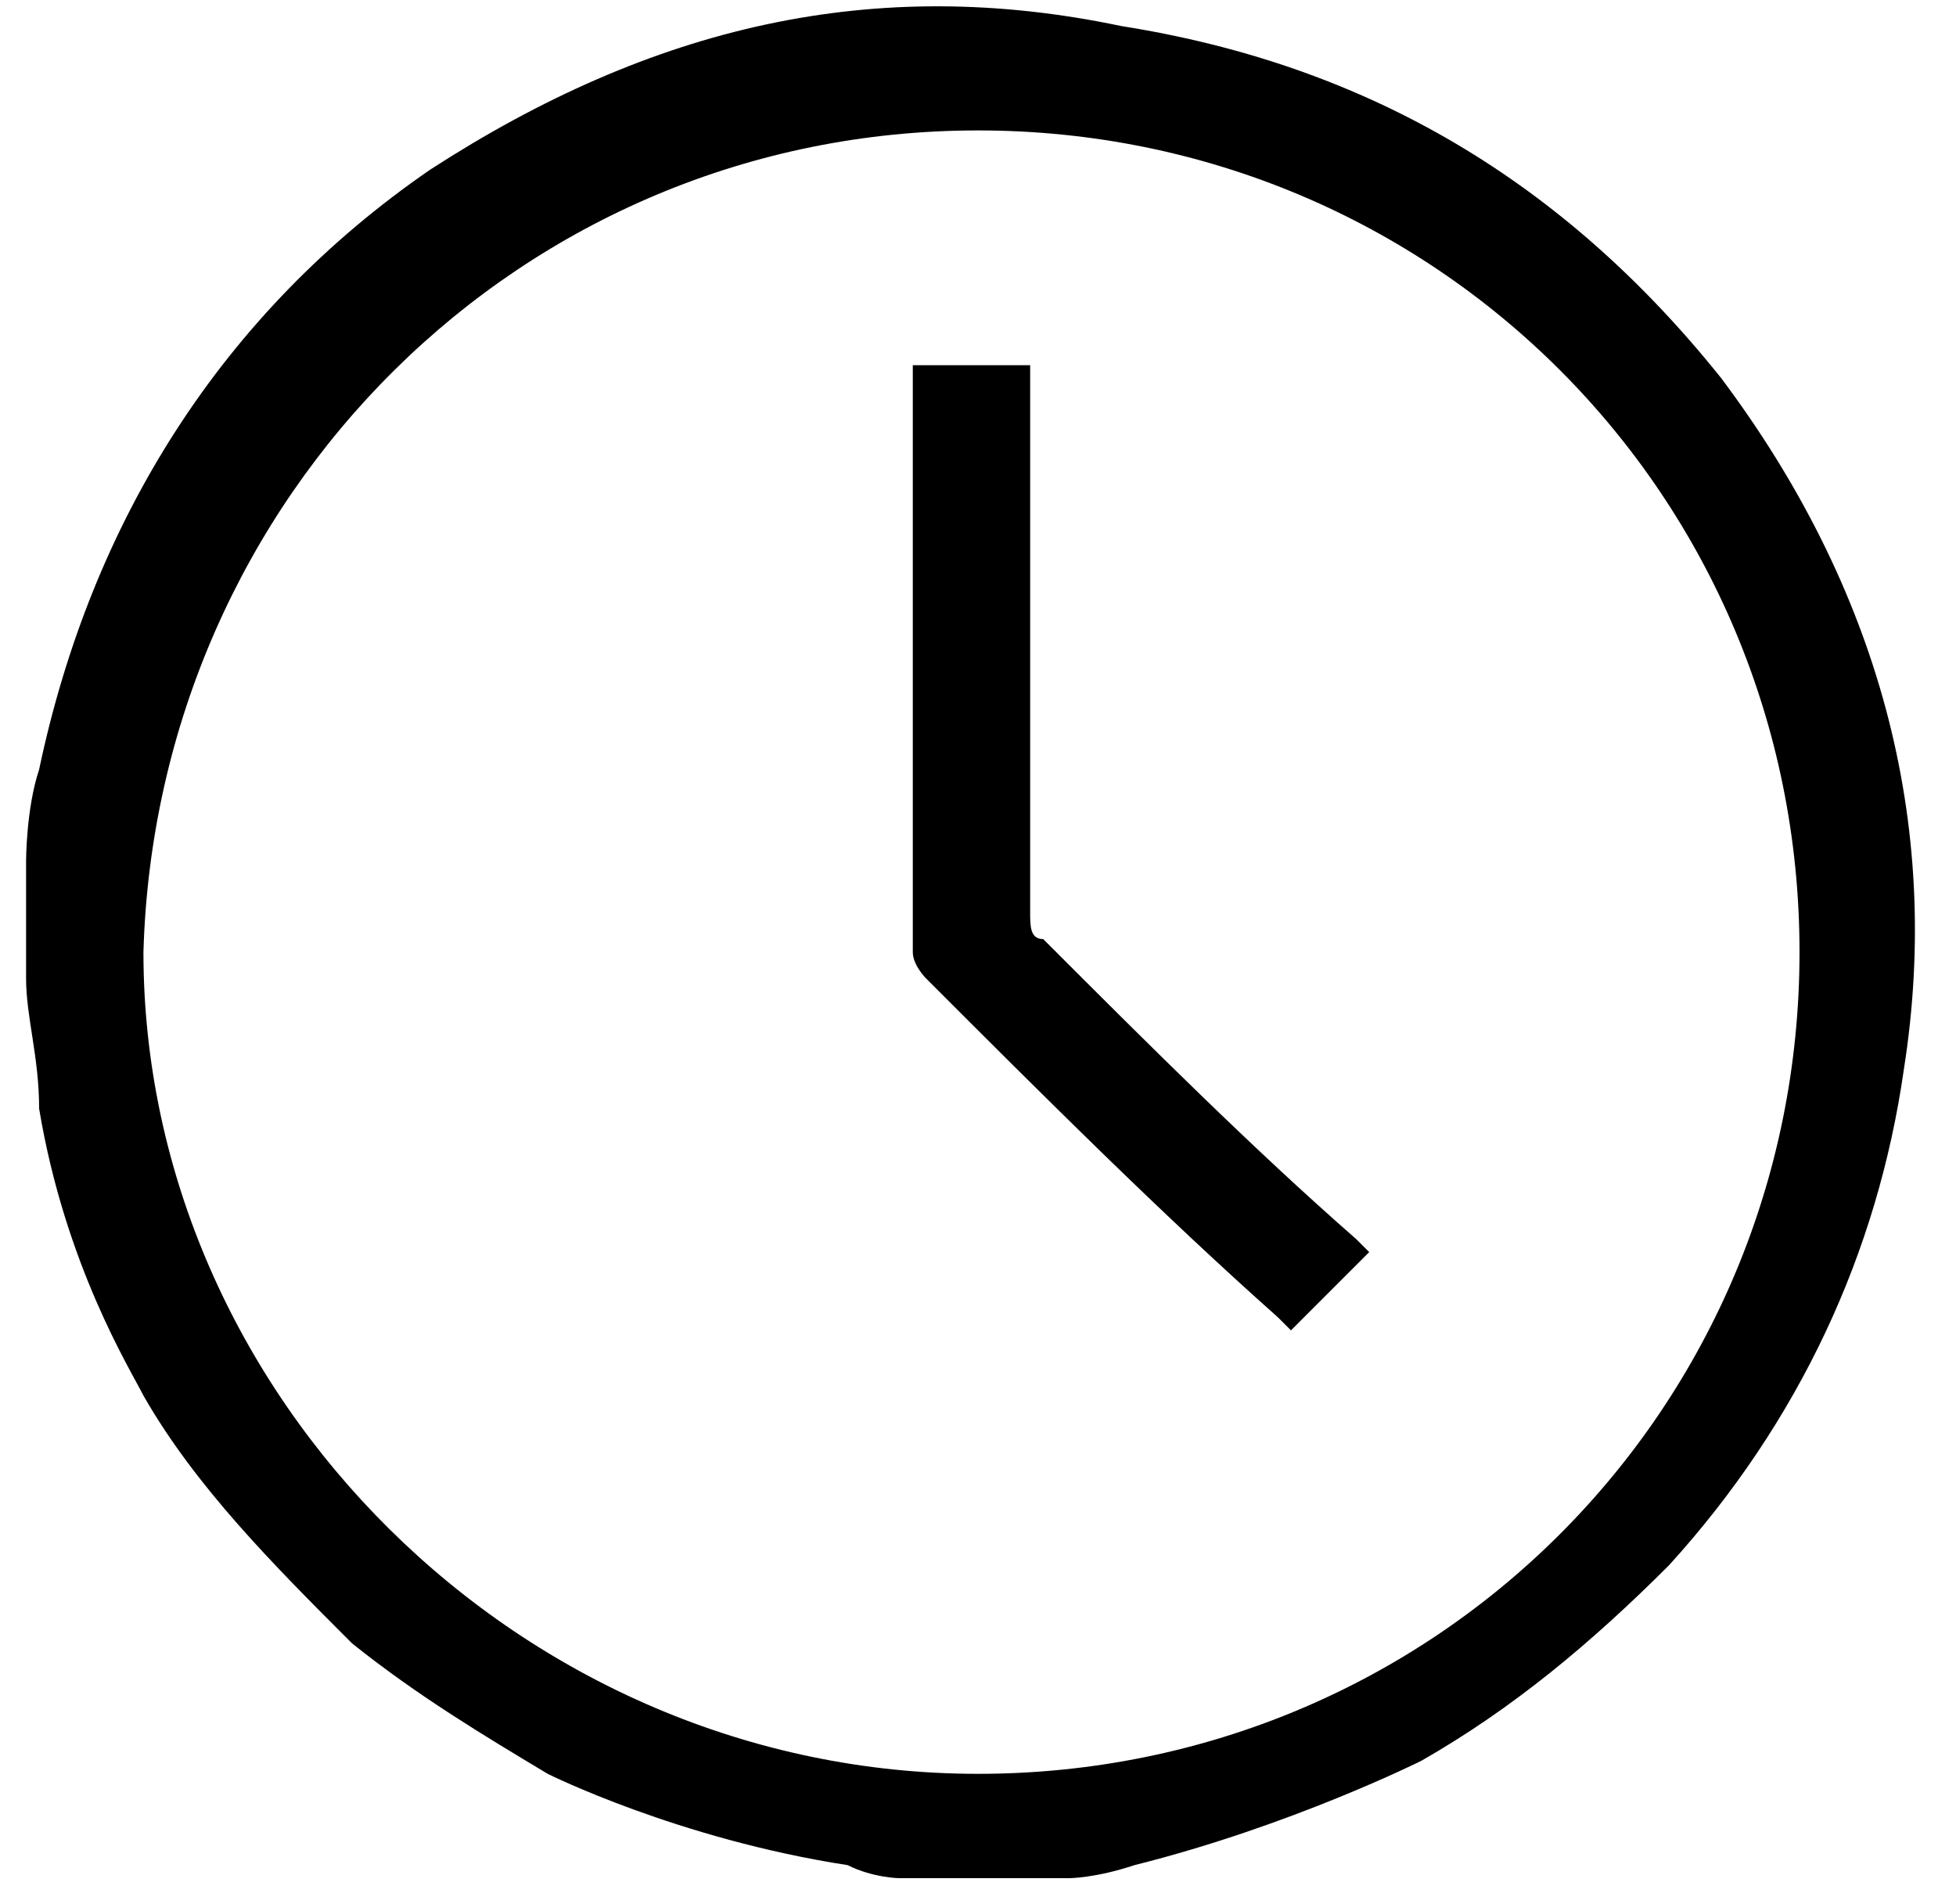
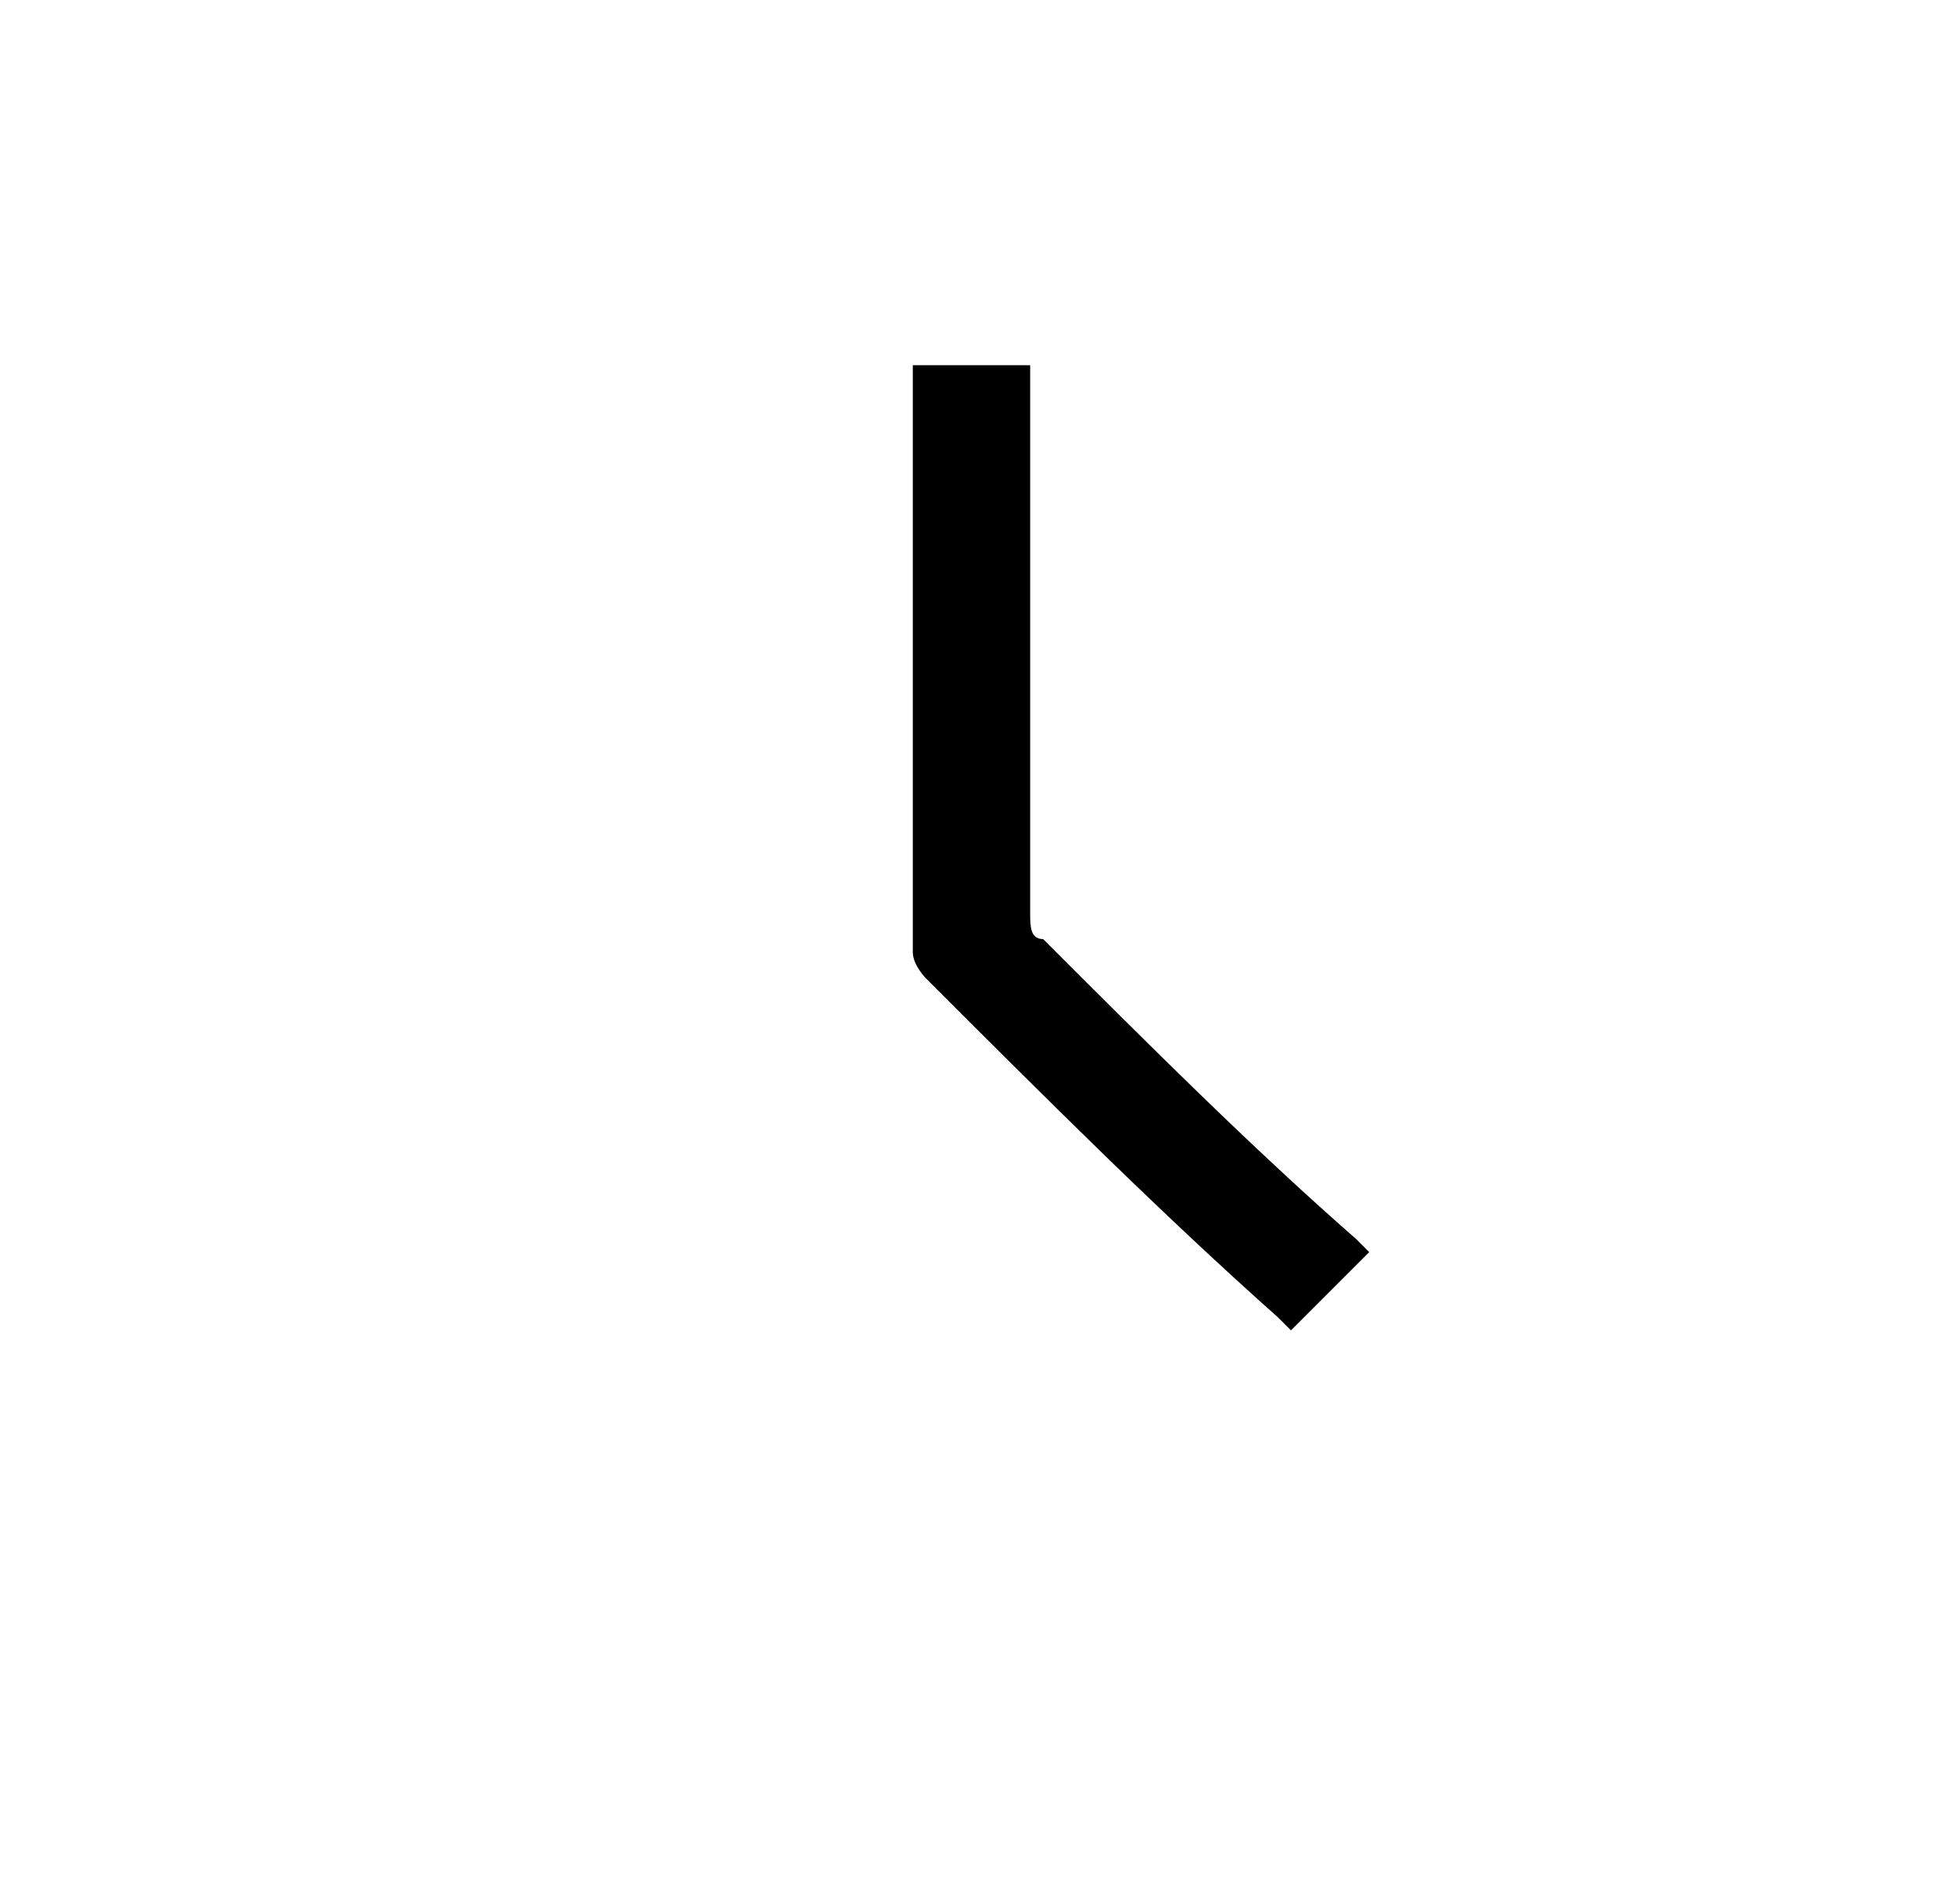
<svg xmlns="http://www.w3.org/2000/svg" version="1.1" id="Слой_1" x="0px" y="0px" viewBox="0 0 15 14.6" style="enable-background:new 0 0 15 14.6;" xml:space="preserve">
  <g id="Q8DQdD.tif">
    <g>
-       <path d="M0.2,7.5c0-0.2,0-0.5,0-0.9c0,0,0-0.4,0.1-0.7c0.4-1.9,1.4-3.5,3-4.6C5,0.2,6.7-0.2,8.6,0.2c1.9,0.3,3.4,1.2,4.6,2.7    c1.2,1.6,1.7,3.4,1.4,5.3c-0.2,1.4-0.8,2.7-1.8,3.8c-0.6,0.6-1.2,1.1-1.9,1.5c0,0-1,0.5-2.2,0.8c-0.3,0.1-0.5,0.1-0.5,0.1    c-0.1,0-0.2,0-0.2,0c-0.3,0-0.4,0-0.5,0c-0.3,0-0.5,0-0.6,0c0,0-0.2,0-0.4-0.1c-1.3-0.2-2.3-0.7-2.3-0.7c-0.5-0.3-1-0.6-1.5-1    c-0.6-0.6-1.2-1.2-1.6-1.9c-0.1-0.2-0.6-1-0.8-2.2C0.3,8.1,0.2,7.8,0.2,7.5z M7.5,13.6c3.5,0,6.3-2.8,6.3-6.3    c0-3.5-2.8-6.3-6.3-6.3C4,1,1.2,3.8,1.1,7.3C1.1,10.7,4,13.6,7.5,13.6z" />
      <path d="M7,2.8c0.3,0,0.6,0,0.9,0c0,0.1,0,0.1,0,0.2c0,1.3,0,2.7,0,4c0,0.1,0,0.2,0.1,0.2C8.8,8,9.6,8.8,10.4,9.5    c0,0,0.1,0.1,0.1,0.1c-0.2,0.2-0.4,0.4-0.6,0.6c0,0,0,0-0.1-0.1C8.9,9.3,8,8.4,7.1,7.5c0,0-0.1-0.1-0.1-0.2c0-1.5,0-3,0-4.5    C7,2.8,7,2.8,7,2.8z" />
    </g>
  </g>
</svg>